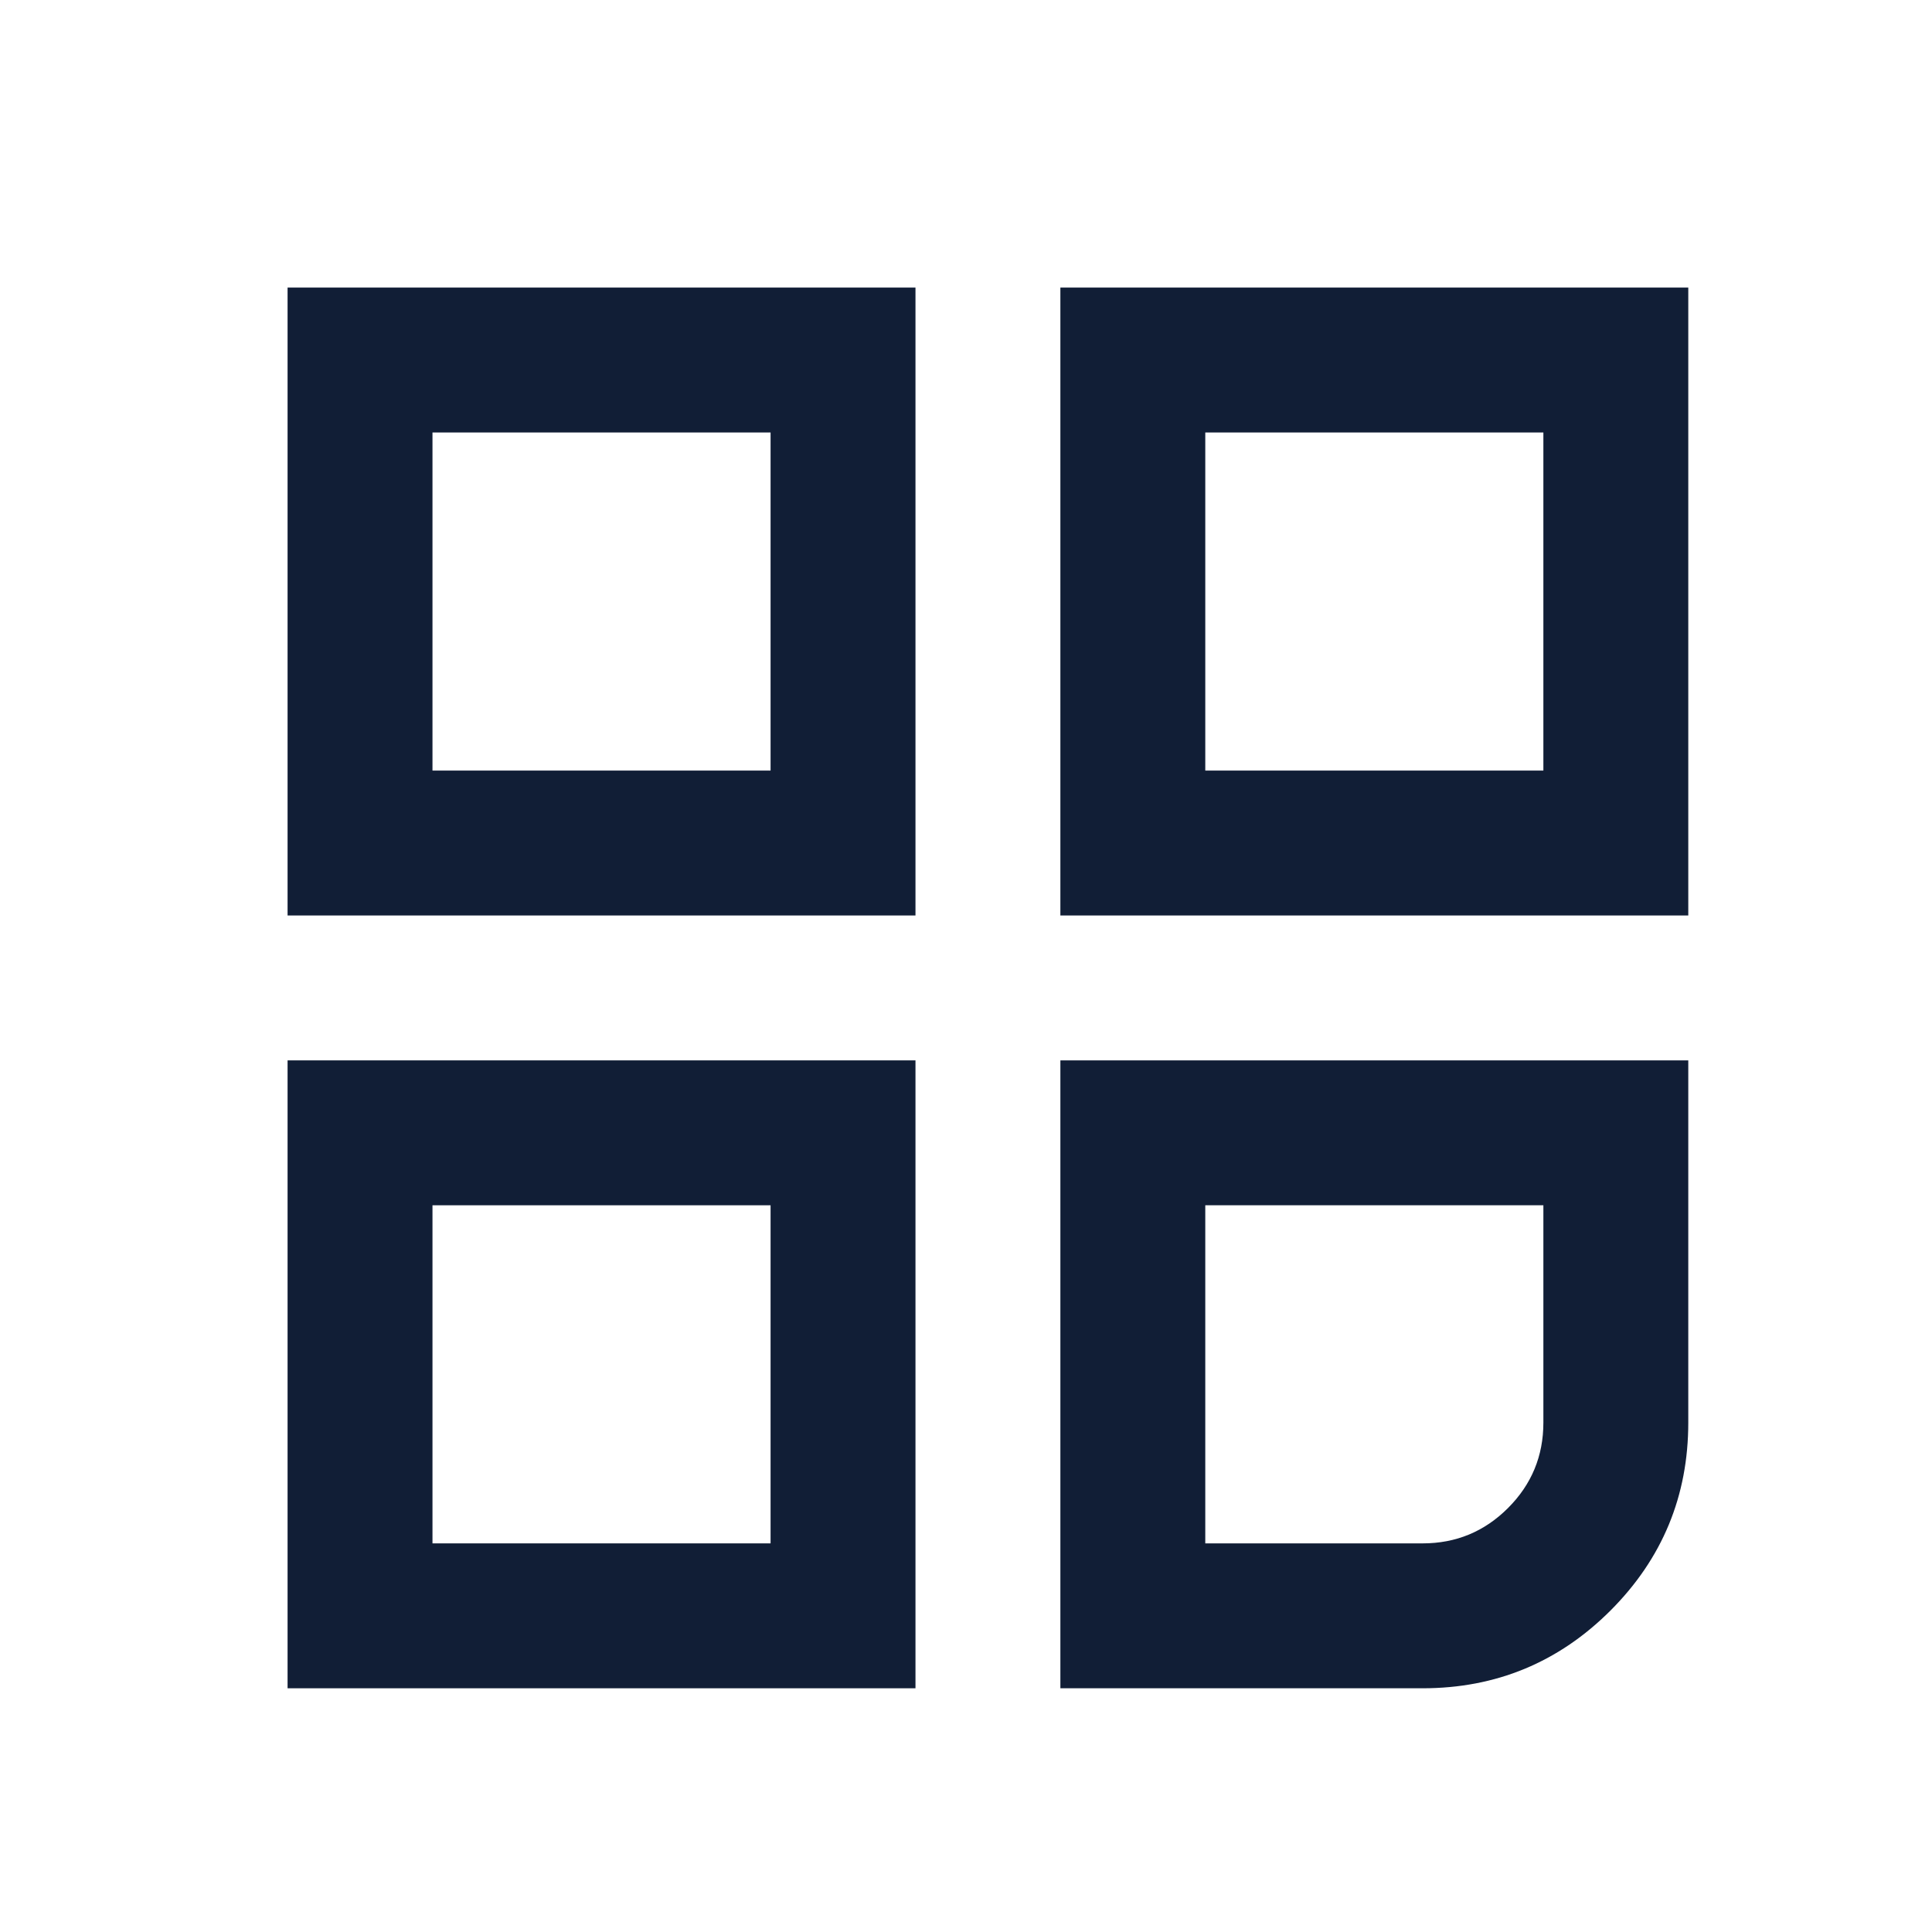
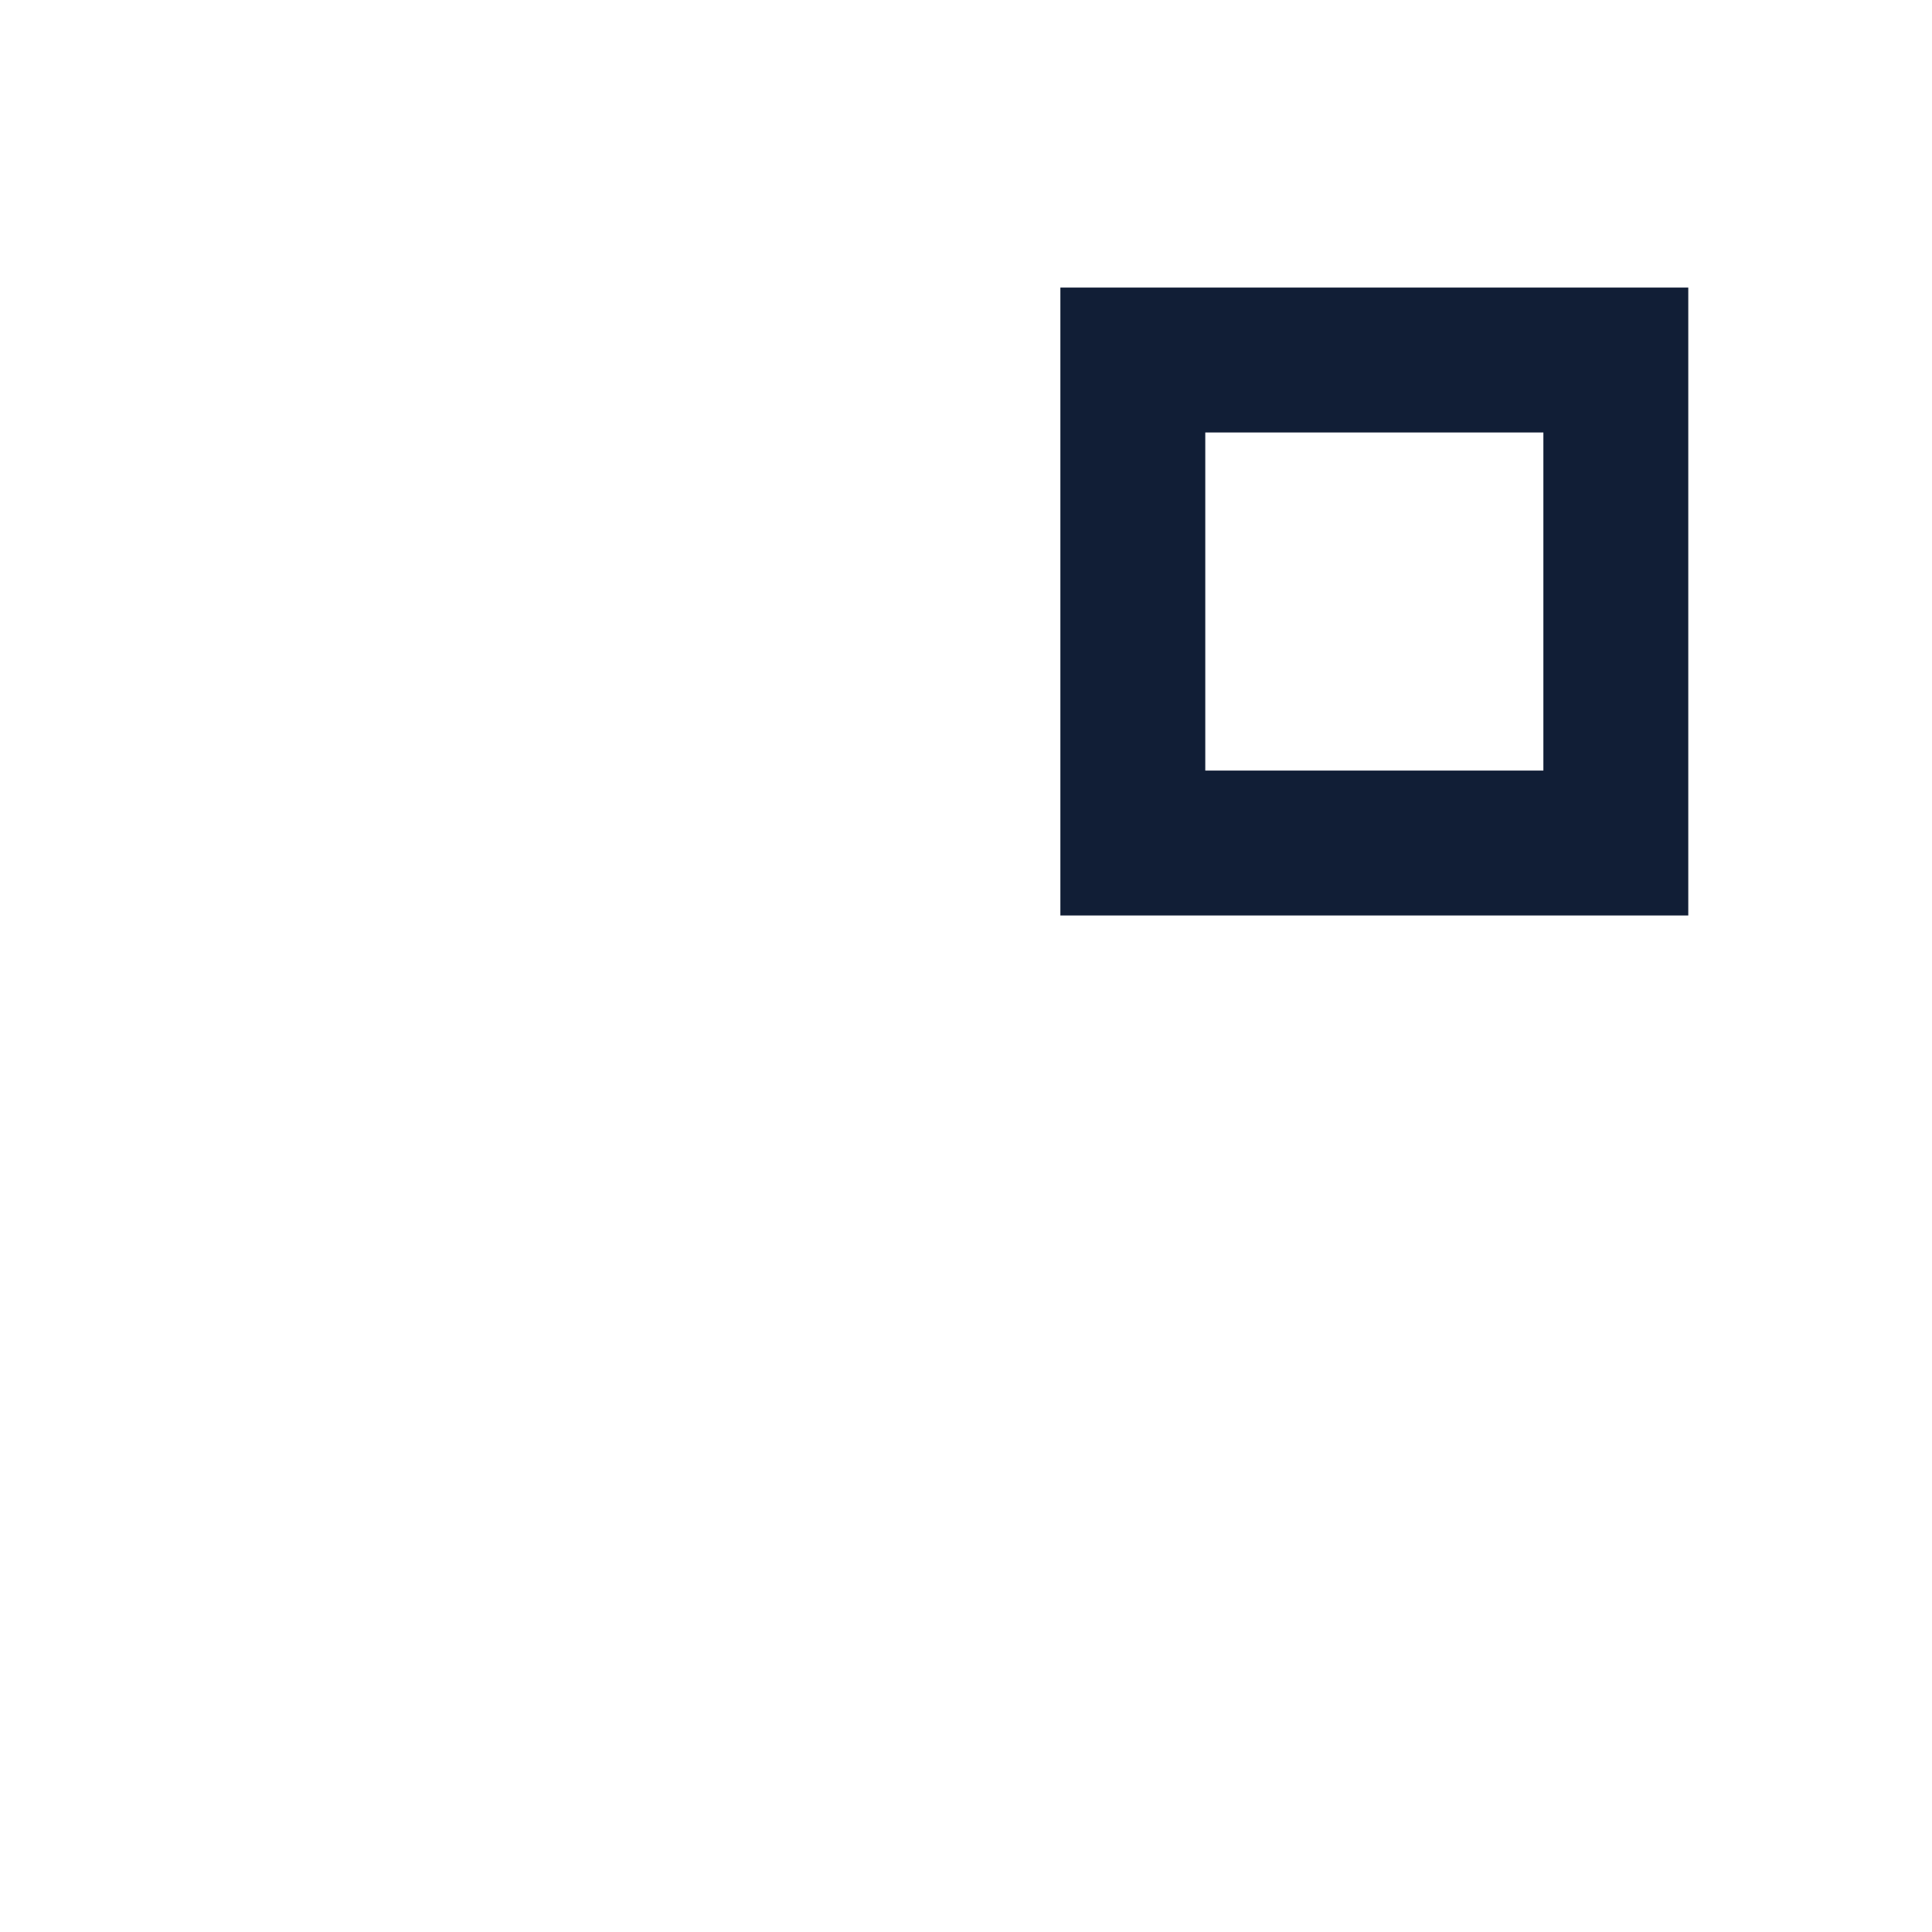
<svg xmlns="http://www.w3.org/2000/svg" fill="none" version="1.1" width="20" height="20" viewBox="0 0 20 20">
  <g>
    <g>
-       <path d="M9.477,2.977L2.977,2.977L2.977,9.477L9.477,9.477L9.477,2.977ZM4.477,7.977L4.477,4.477L7.977,4.477L7.977,7.977L4.477,7.977Z" fill-rule="evenodd" fill="#111E36" fill-opacity="1" />
-     </g>
+       </g>
    <g>
-       <path d="M9.477,10.977L2.977,10.977L2.977,17.477L9.477,17.477L9.477,10.977ZM4.477,15.977L4.477,12.477L7.977,12.477L7.977,15.977L4.477,15.977Z" fill-rule="evenodd" fill="#111E36" fill-opacity="1" />
-     </g>
+       </g>
    <g>
      <path d="M17.477,2.977L10.977,2.977L10.977,9.477L17.477,9.477L17.477,2.977ZM12.477,7.977L12.477,4.477L15.977,4.477L15.977,7.977L12.477,7.977Z" fill-rule="evenodd" fill="#111E36" fill-opacity="1" />
    </g>
    <g>
-       <path d="M10.977,10.977L10.977,17.477L14.727,17.477Q15.866,17.477,16.672,16.672Q17.477,15.866,17.477,14.727L17.477,10.977L10.977,10.977ZM12.477,15.977L14.727,15.977Q15.245,15.977,15.611,15.611Q15.977,15.245,15.977,14.727L15.977,12.477L12.477,12.477L12.477,15.977Z" fill-rule="evenodd" fill="#111E36" fill-opacity="1" />
-     </g>
+       </g>
  </g>
</svg>